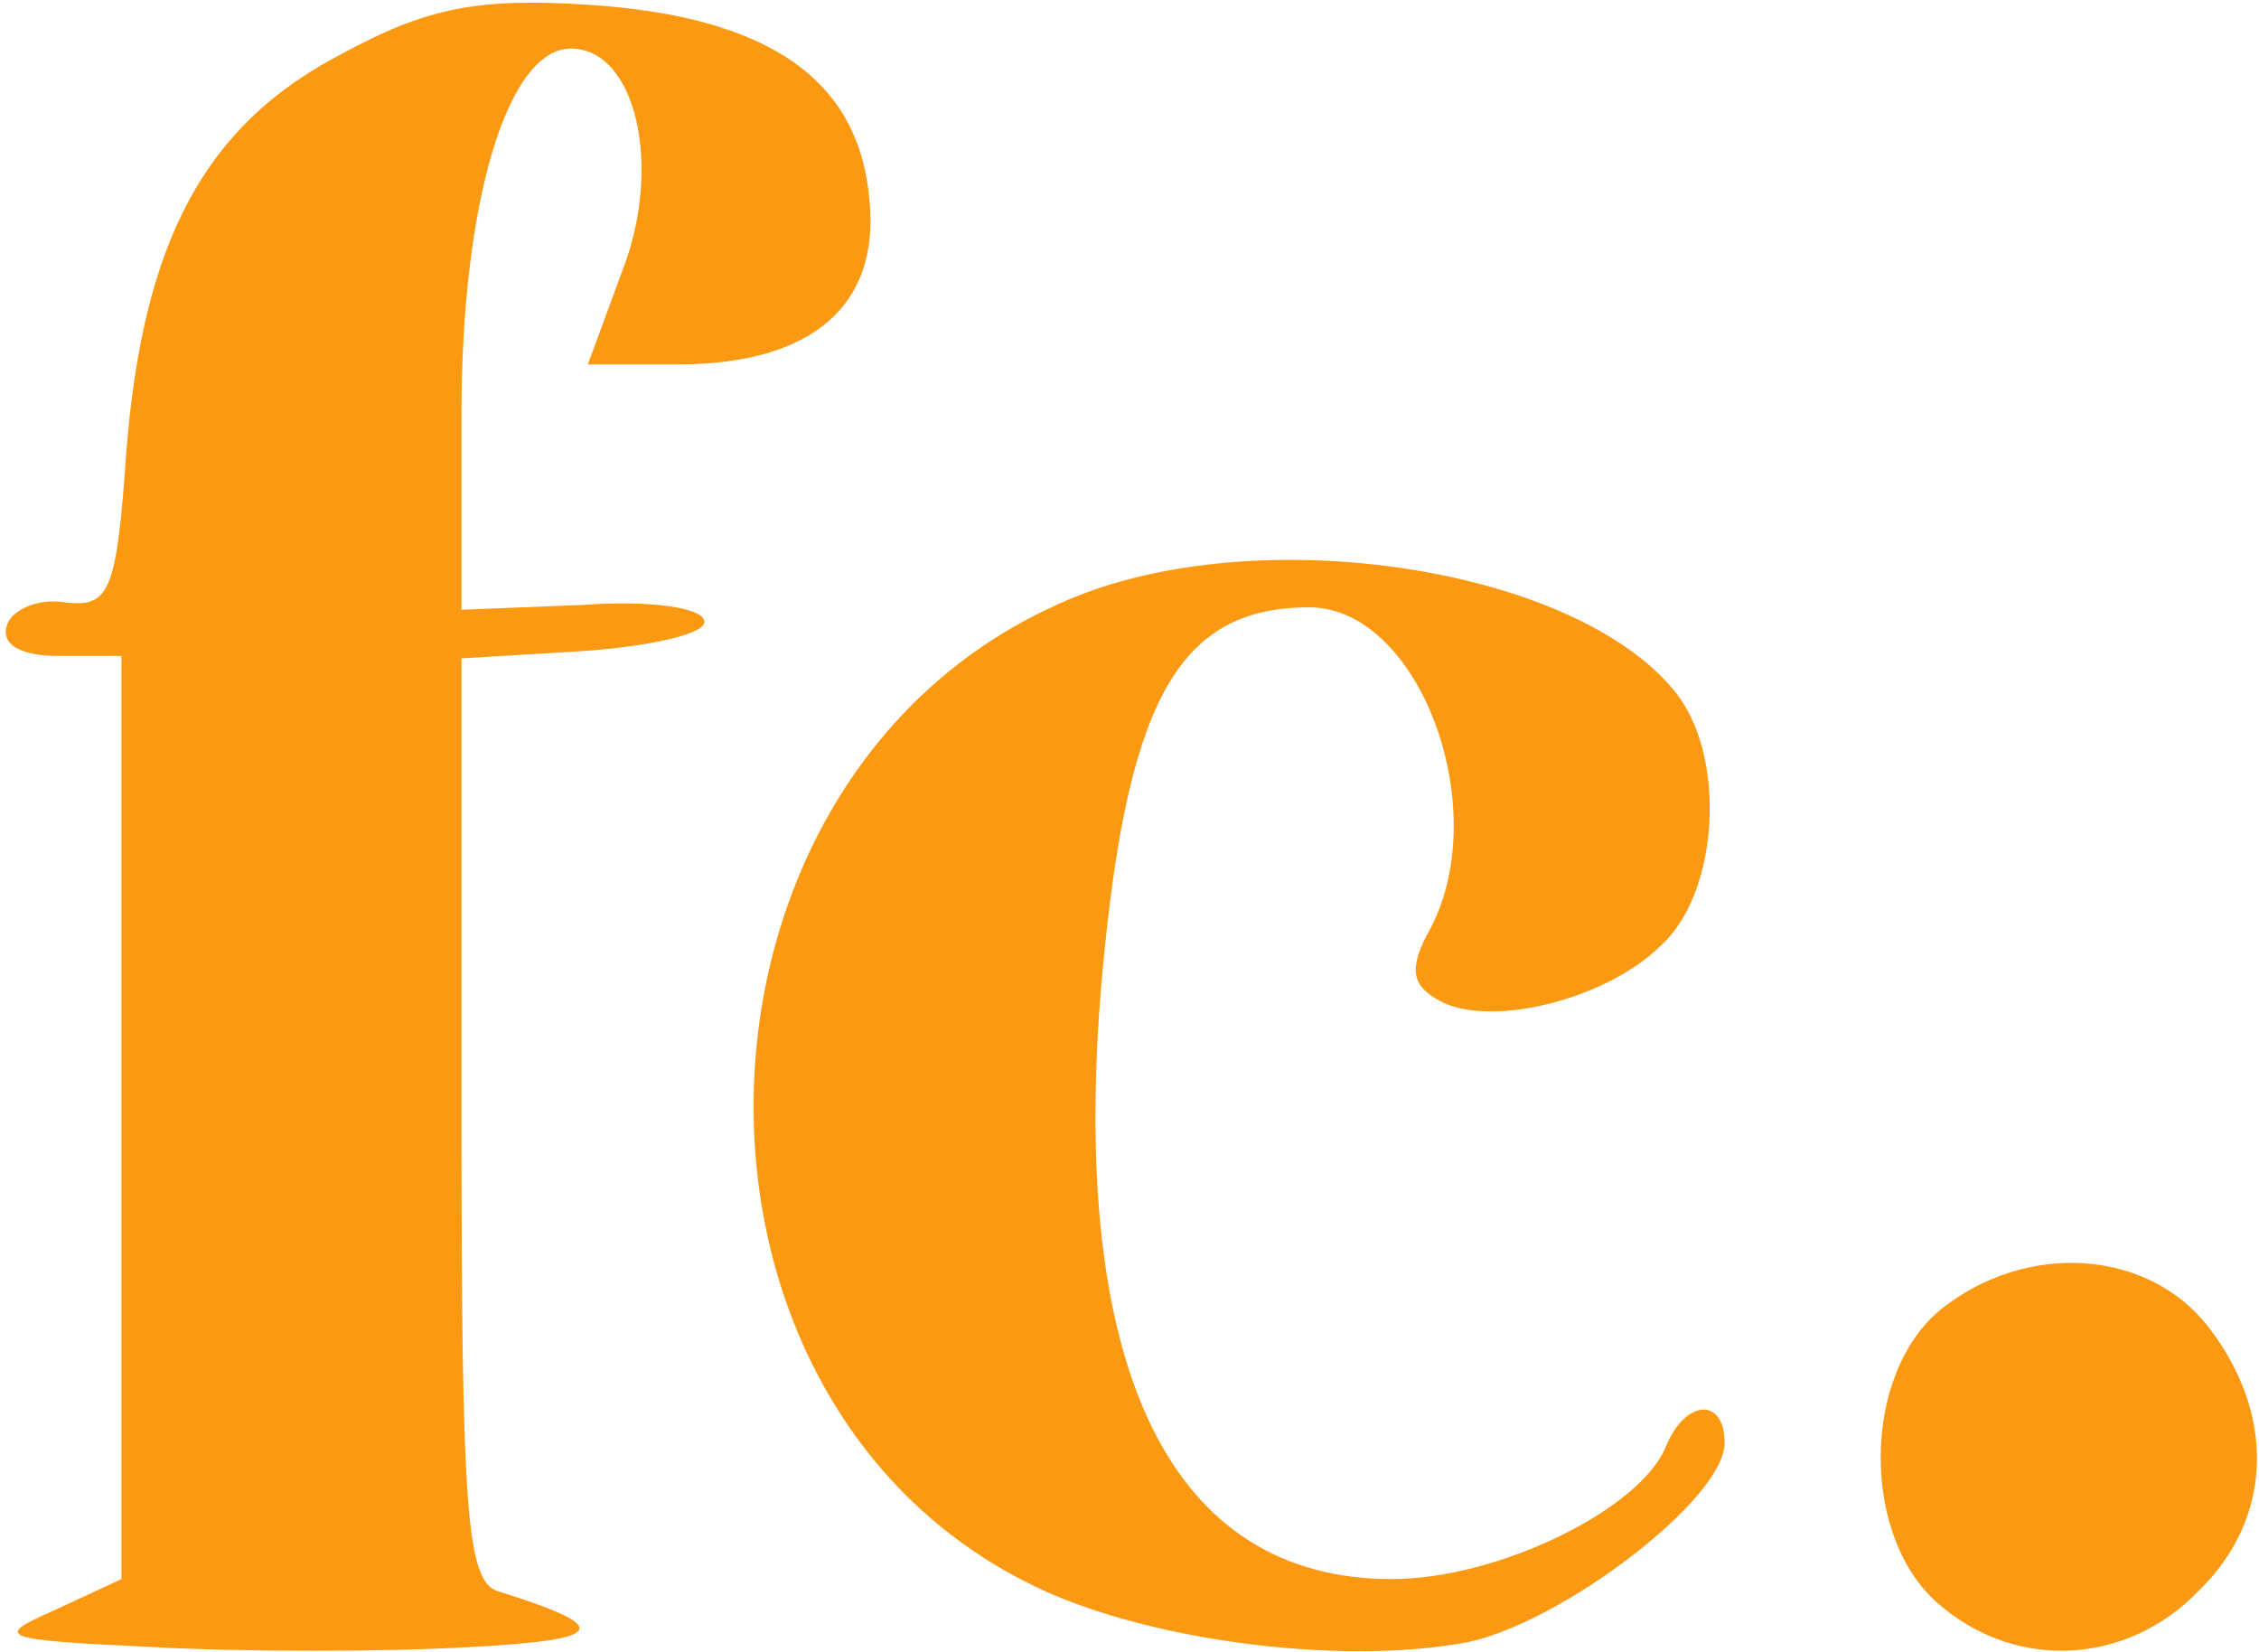
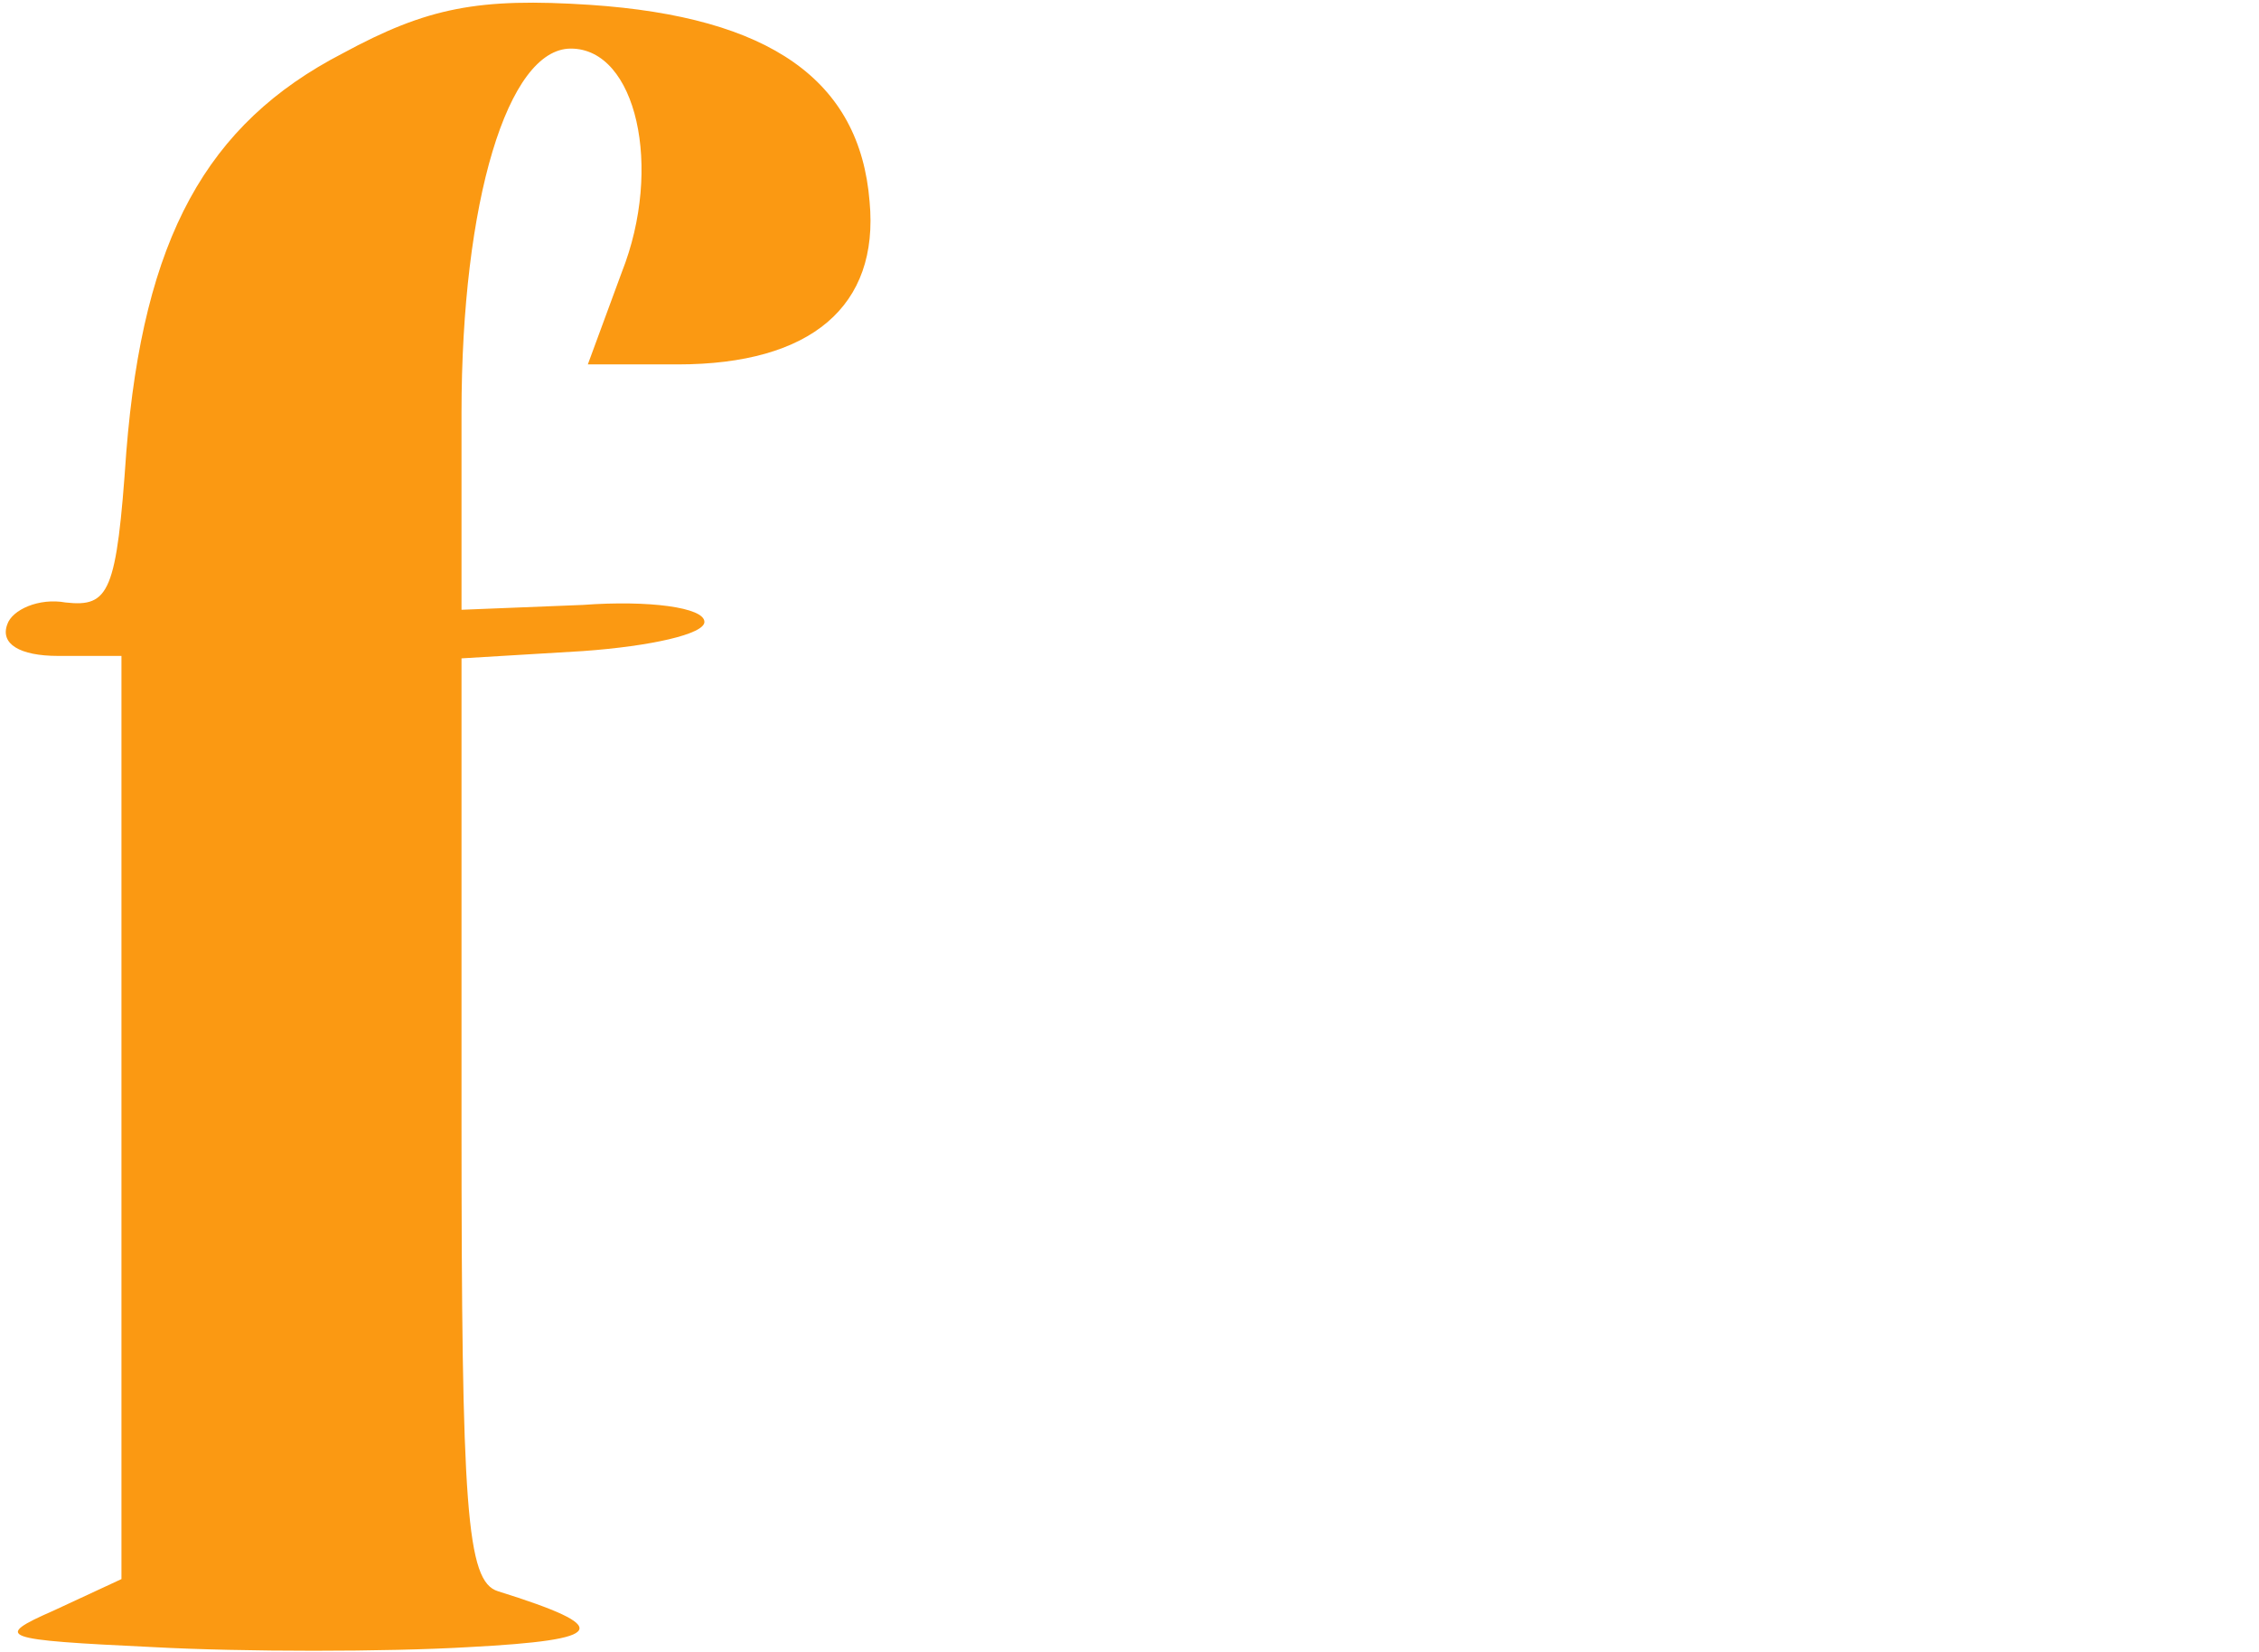
<svg xmlns="http://www.w3.org/2000/svg" version="1.0" width="93pt" height="68pt" viewBox="0 0 93 68" preserveAspectRatio="xMidYMid meet">
  <g transform="translate(0,68) scale(0.1,-0.1)" fill="#fb9912" stroke="none">
    <path d="M141 658 c-56 -29 -82 -76 -89 -164 -4 -58 -7 -64 -25 -62 -11 2 -22 -3 -24 -9 -3 -8 5 -13 21 -13 l26 0 0 -190 0 -190 -28 -13 c-25 -11 -22 -12 41 -15 37 -2 96 -2 130 0 57 3 60 8 12 23 -13 4 -15 34 -15 194 l0 190 50 3 c28 2 50 7 50 12 0 6 -23 9 -50 7 l-50 -2 0 81 c0 87 19 150 45 150 27 0 38 -49 21 -92 l-14 -38 37 0 c55 0 83 24 79 67 -4 50 -41 76 -115 81 -46 3 -67 -1 -102 -20z" />
-     <path d="M435 431 c-160 -72 -168 -323 -13 -402 46 -24 129 -35 182 -25 39 8 106 59 106 82 0 19 -16 18 -24 -1 -10 -26 -69 -55 -113 -55 -90 0 -132 84 -120 240 10 120 31 160 86 160 45 0 76 -82 50 -132 -9 -16 -8 -23 2 -29 20 -13 70 -1 93 22 24 22 27 79 5 105 -43 52 -177 71 -254 35z" />
-     <path d="M799 141 c-33 -27 -33 -95 0 -122 32 -27 77 -24 106 6 31 30 32 73 4 109 -25 32 -75 35 -110 7z" />
  </g>
</svg>